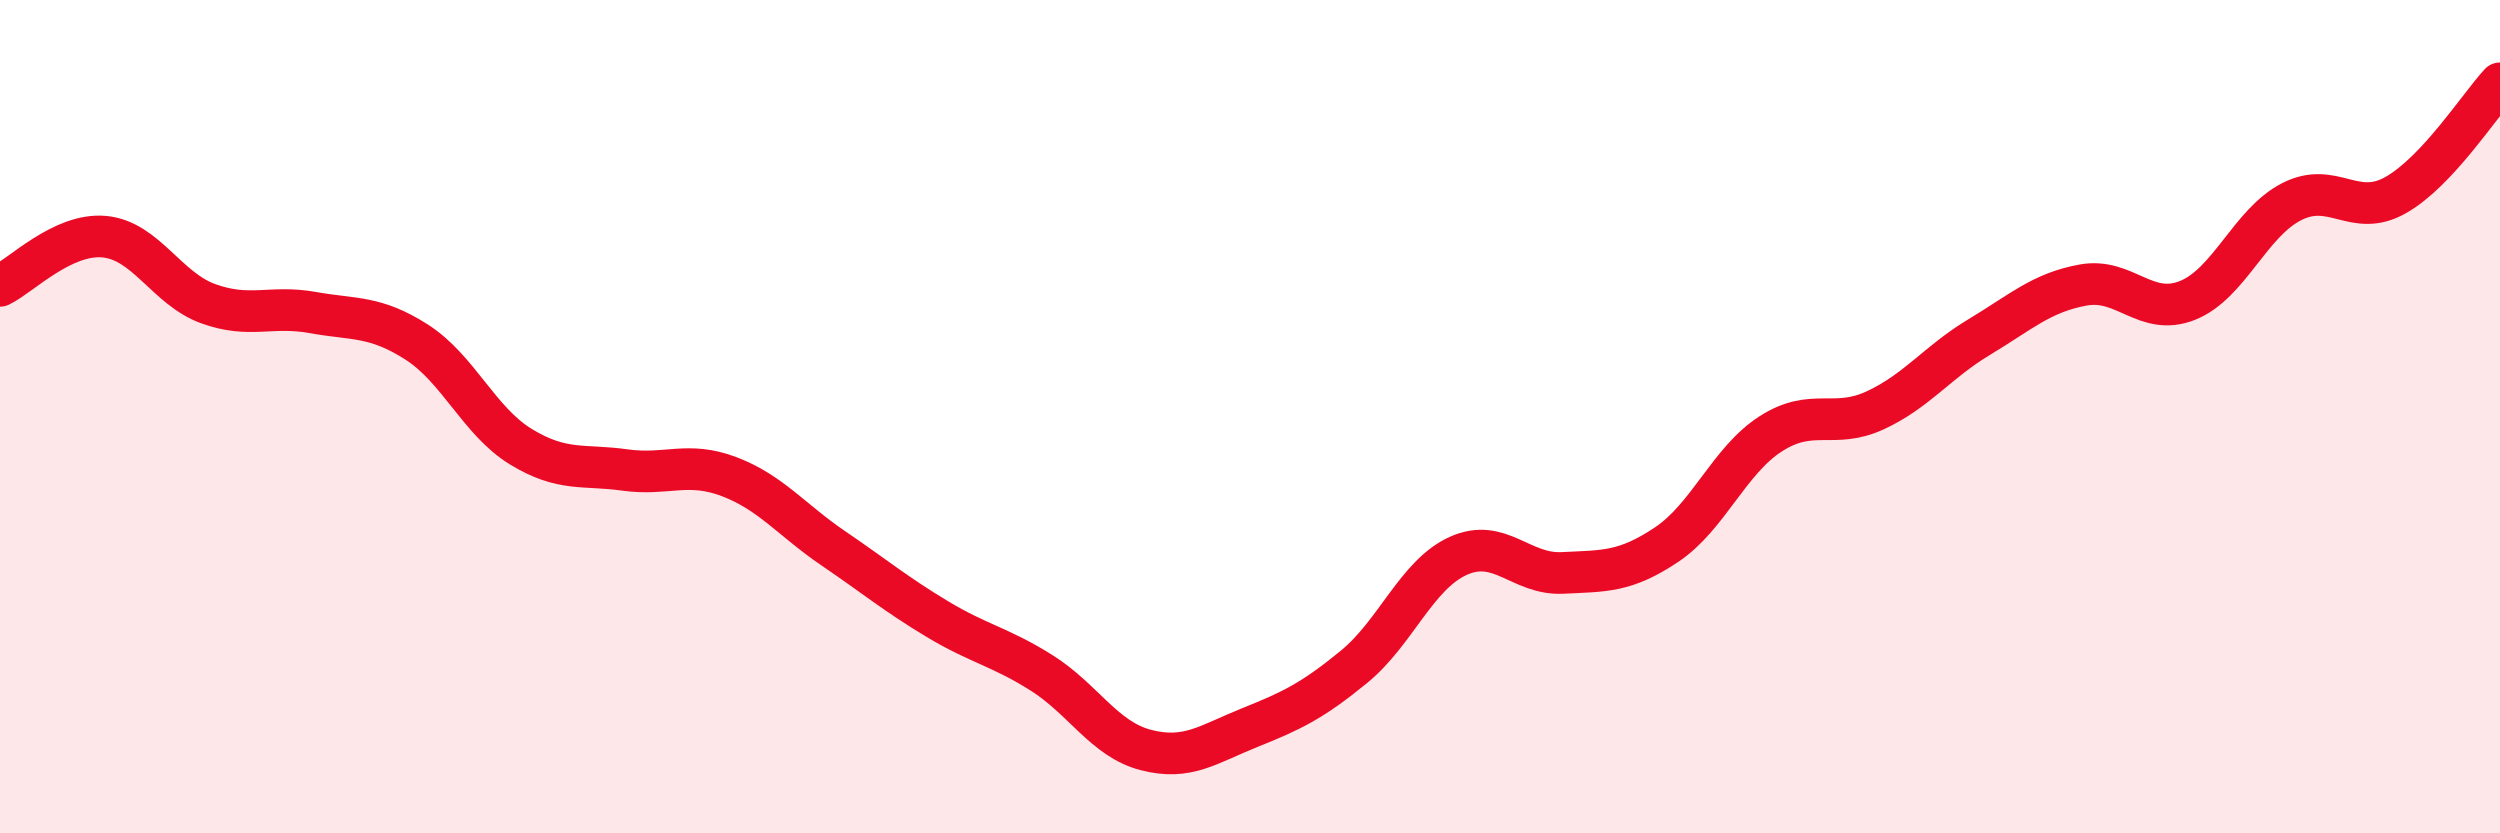
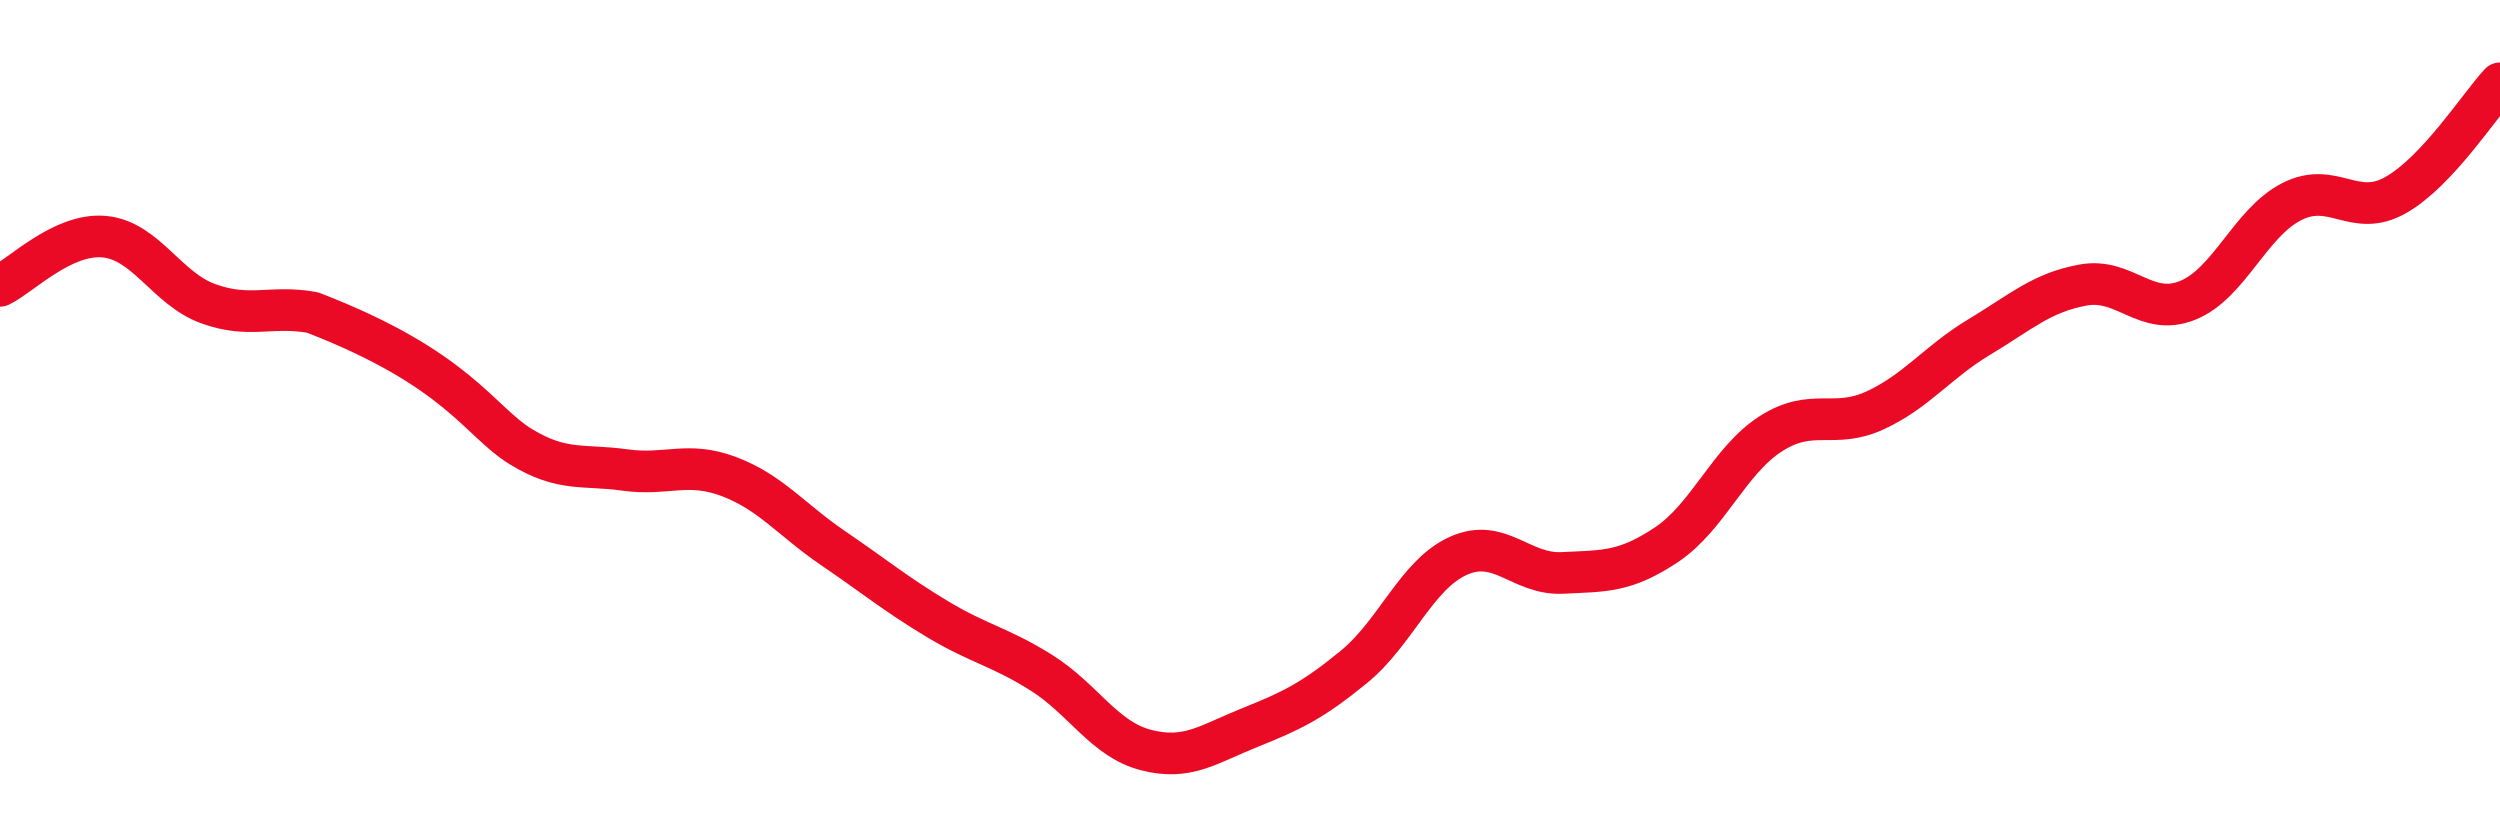
<svg xmlns="http://www.w3.org/2000/svg" width="60" height="20" viewBox="0 0 60 20">
-   <path d="M 0,6.86 C 0.5,6.62 1.5,5.59 2.5,5.68 C 3.5,5.77 4,6.93 5,7.29 C 6,7.65 6.5,7.32 7.5,7.5 C 8.5,7.68 9,7.57 10,8.21 C 11,8.85 11.5,10.11 12.5,10.72 C 13.5,11.33 14,11.14 15,11.28 C 16,11.42 16.5,11.06 17.5,11.44 C 18.5,11.82 19,12.48 20,13.16 C 21,13.84 21.5,14.26 22.5,14.86 C 23.5,15.46 24,15.52 25,16.15 C 26,16.78 26.5,17.74 27.5,18 C 28.5,18.26 29,17.86 30,17.46 C 31,17.06 31.5,16.82 32.5,16 C 33.5,15.18 34,13.79 35,13.34 C 36,12.89 36.5,13.8 37.5,13.75 C 38.5,13.7 39,13.74 40,13.07 C 41,12.4 41.5,11.05 42.5,10.41 C 43.5,9.77 44,10.31 45,9.85 C 46,9.39 46.5,8.69 47.5,8.09 C 48.5,7.49 49,7.02 50,6.84 C 51,6.66 51.5,7.61 52.5,7.21 C 53.5,6.81 54,5.35 55,4.84 C 56,4.33 56.5,5.25 57.5,4.68 C 58.5,4.11 59.5,2.54 60,2L60 20L0 20Z" fill="#EB0A25" opacity="0.1" stroke-linecap="round" stroke-linejoin="round" />
-   <path d="M 0,6.86 C 0.5,6.62 1.5,5.59 2.5,5.68 C 3.5,5.77 4,6.93 5,7.29 C 6,7.65 6.5,7.32 7.5,7.5 C 8.5,7.68 9,7.57 10,8.21 C 11,8.85 11.5,10.11 12.5,10.72 C 13.5,11.33 14,11.14 15,11.28 C 16,11.42 16.5,11.06 17.5,11.44 C 18.5,11.82 19,12.48 20,13.16 C 21,13.84 21.5,14.26 22.5,14.86 C 23.5,15.46 24,15.52 25,16.15 C 26,16.78 26.5,17.74 27.5,18 C 28.5,18.26 29,17.86 30,17.46 C 31,17.06 31.5,16.82 32.5,16 C 33.5,15.18 34,13.79 35,13.34 C 36,12.89 36.5,13.8 37.5,13.75 C 38.5,13.7 39,13.74 40,13.07 C 41,12.4 41.5,11.05 42.5,10.41 C 43.5,9.77 44,10.31 45,9.85 C 46,9.39 46.5,8.69 47.5,8.09 C 48.5,7.49 49,7.02 50,6.84 C 51,6.66 51.5,7.61 52.5,7.21 C 53.5,6.81 54,5.35 55,4.84 C 56,4.33 56.5,5.25 57.5,4.68 C 58.5,4.11 59.5,2.54 60,2" stroke="#EB0A25" stroke-width="1" fill="none" stroke-linecap="round" stroke-linejoin="round" />
+   <path d="M 0,6.86 C 0.5,6.62 1.5,5.59 2.5,5.68 C 3.5,5.77 4,6.93 5,7.29 C 6,7.65 6.5,7.32 7.5,7.5 C 11,8.85 11.5,10.11 12.5,10.72 C 13.5,11.33 14,11.14 15,11.28 C 16,11.42 16.5,11.06 17.5,11.44 C 18.5,11.82 19,12.48 20,13.16 C 21,13.84 21.5,14.26 22.5,14.86 C 23.5,15.46 24,15.52 25,16.15 C 26,16.78 26.5,17.74 27.5,18 C 28.5,18.26 29,17.86 30,17.46 C 31,17.06 31.5,16.82 32.5,16 C 33.5,15.18 34,13.79 35,13.34 C 36,12.89 36.5,13.8 37.5,13.75 C 38.5,13.7 39,13.74 40,13.07 C 41,12.4 41.5,11.05 42.5,10.41 C 43.5,9.77 44,10.31 45,9.85 C 46,9.39 46.5,8.69 47.5,8.09 C 48.5,7.49 49,7.02 50,6.84 C 51,6.66 51.5,7.61 52.5,7.21 C 53.5,6.81 54,5.35 55,4.84 C 56,4.33 56.5,5.25 57.5,4.68 C 58.5,4.11 59.5,2.54 60,2" stroke="#EB0A25" stroke-width="1" fill="none" stroke-linecap="round" stroke-linejoin="round" />
</svg>